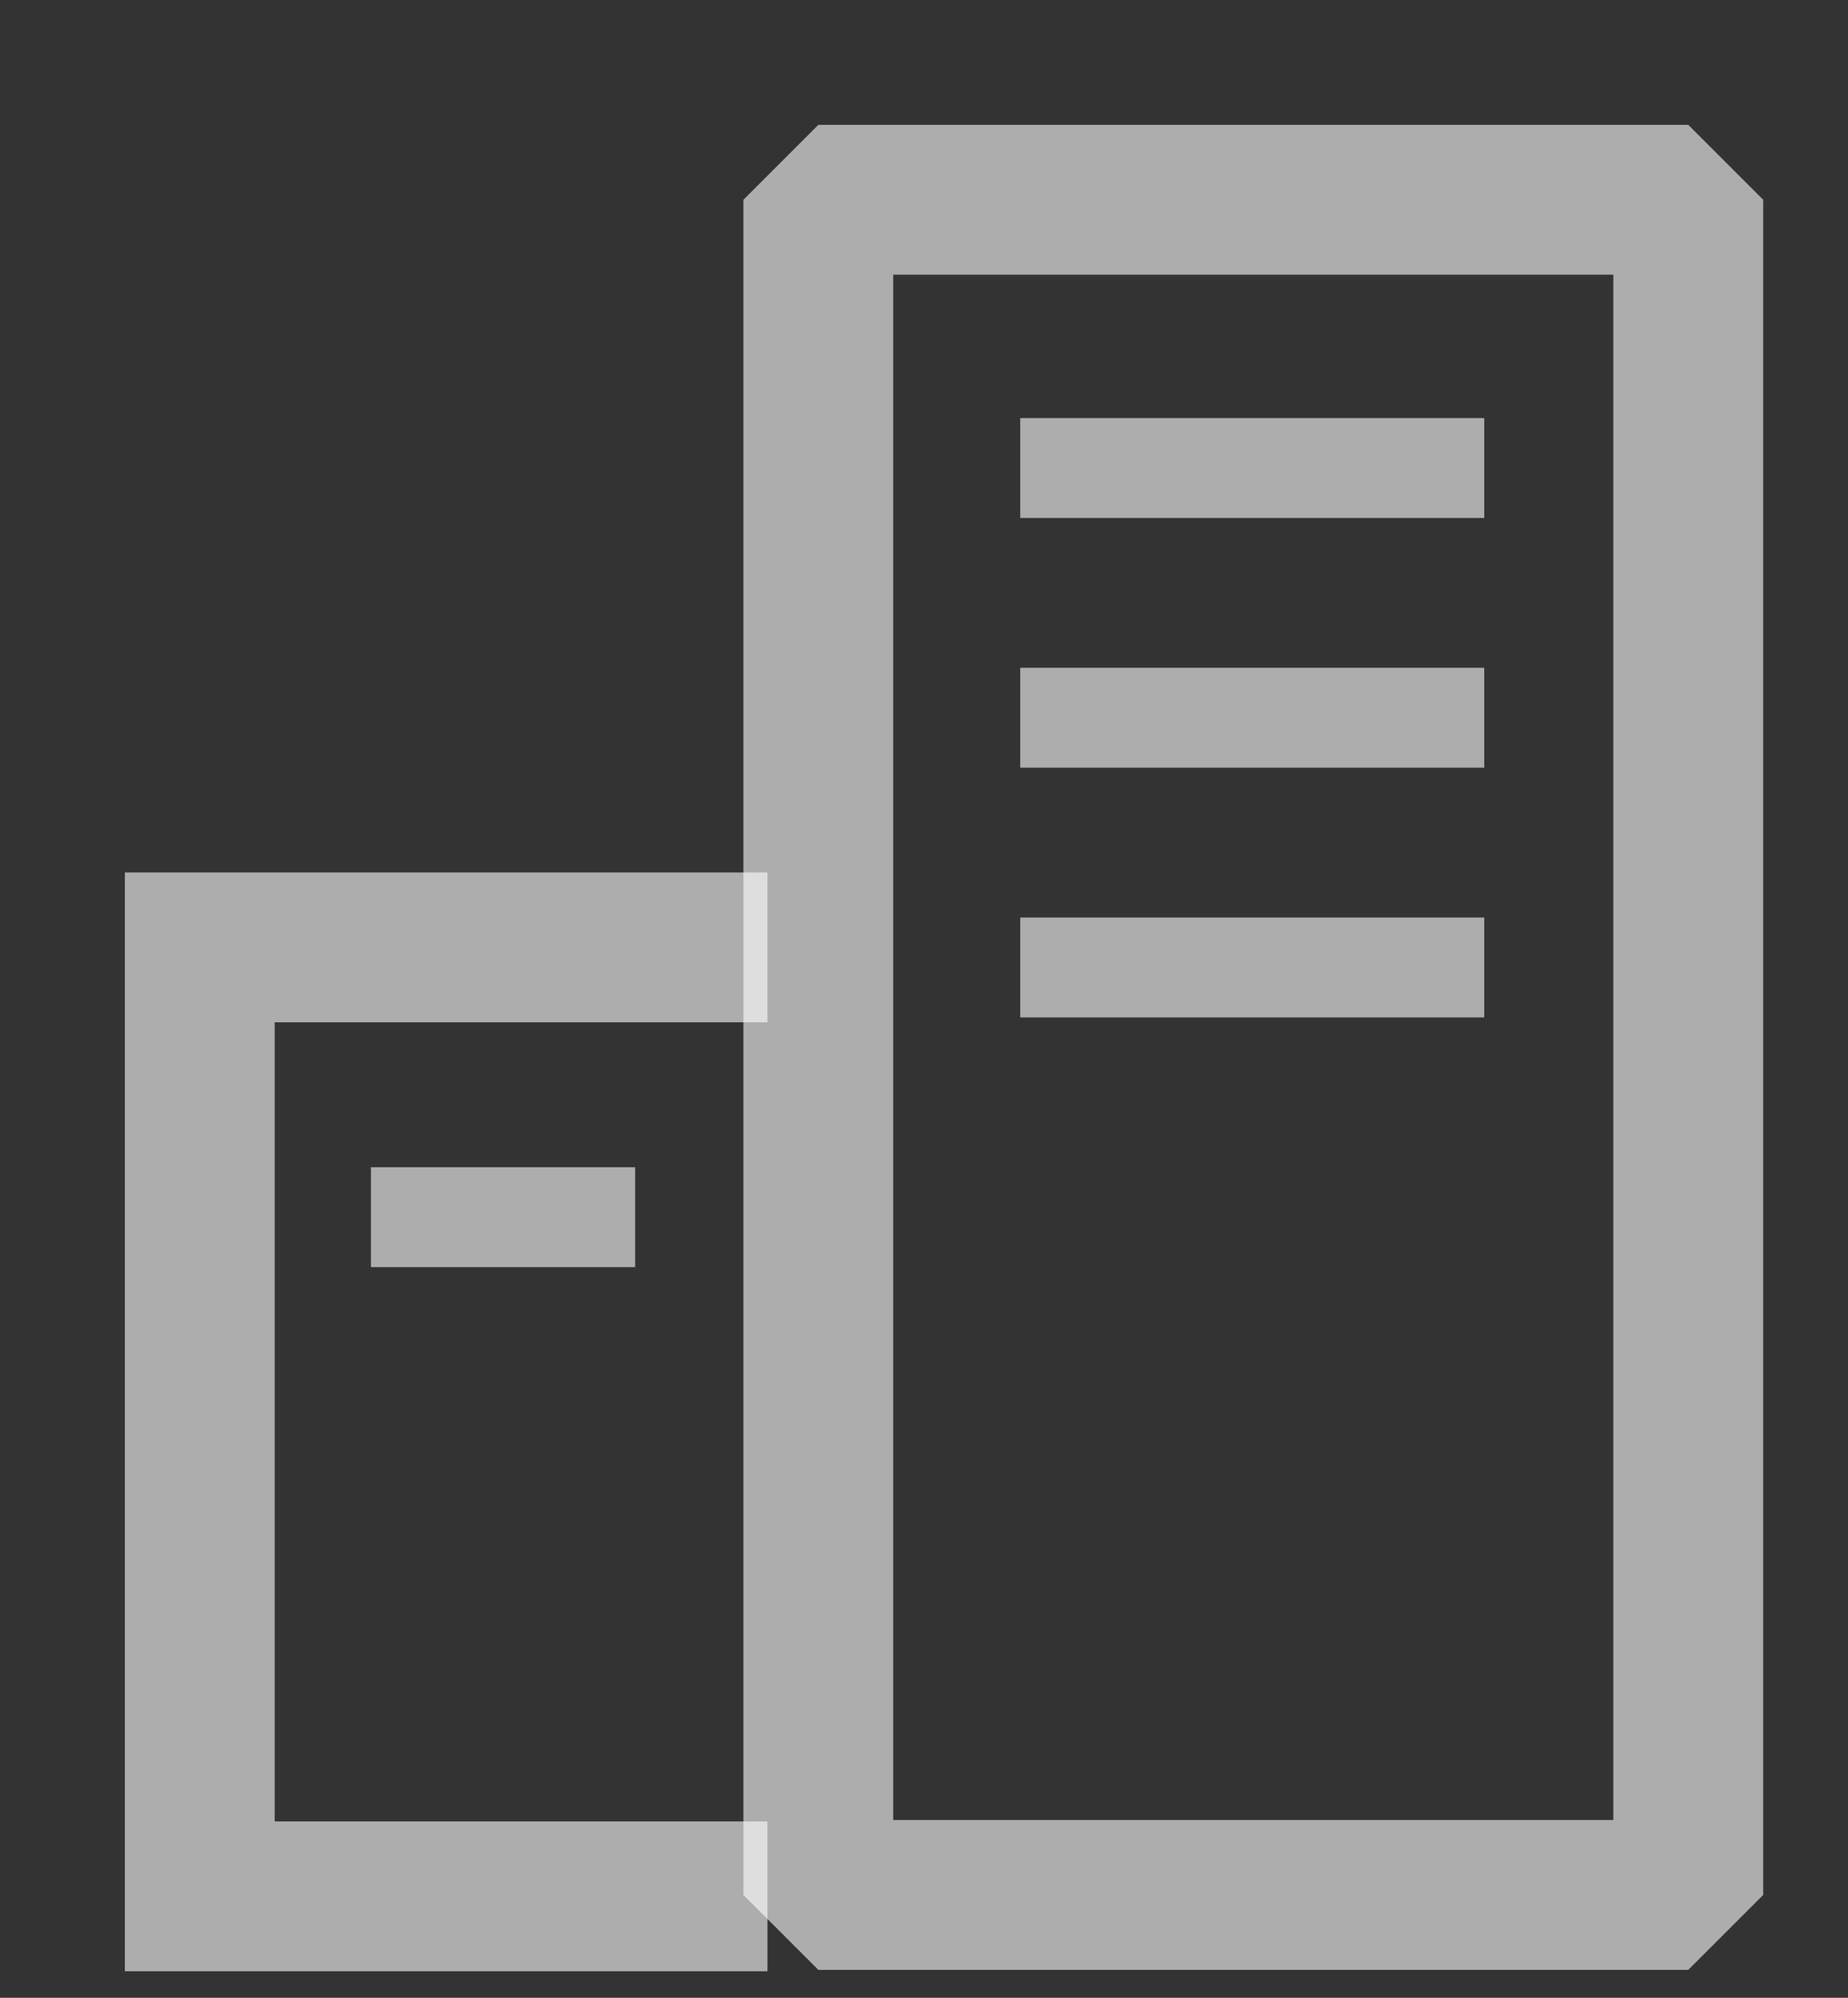
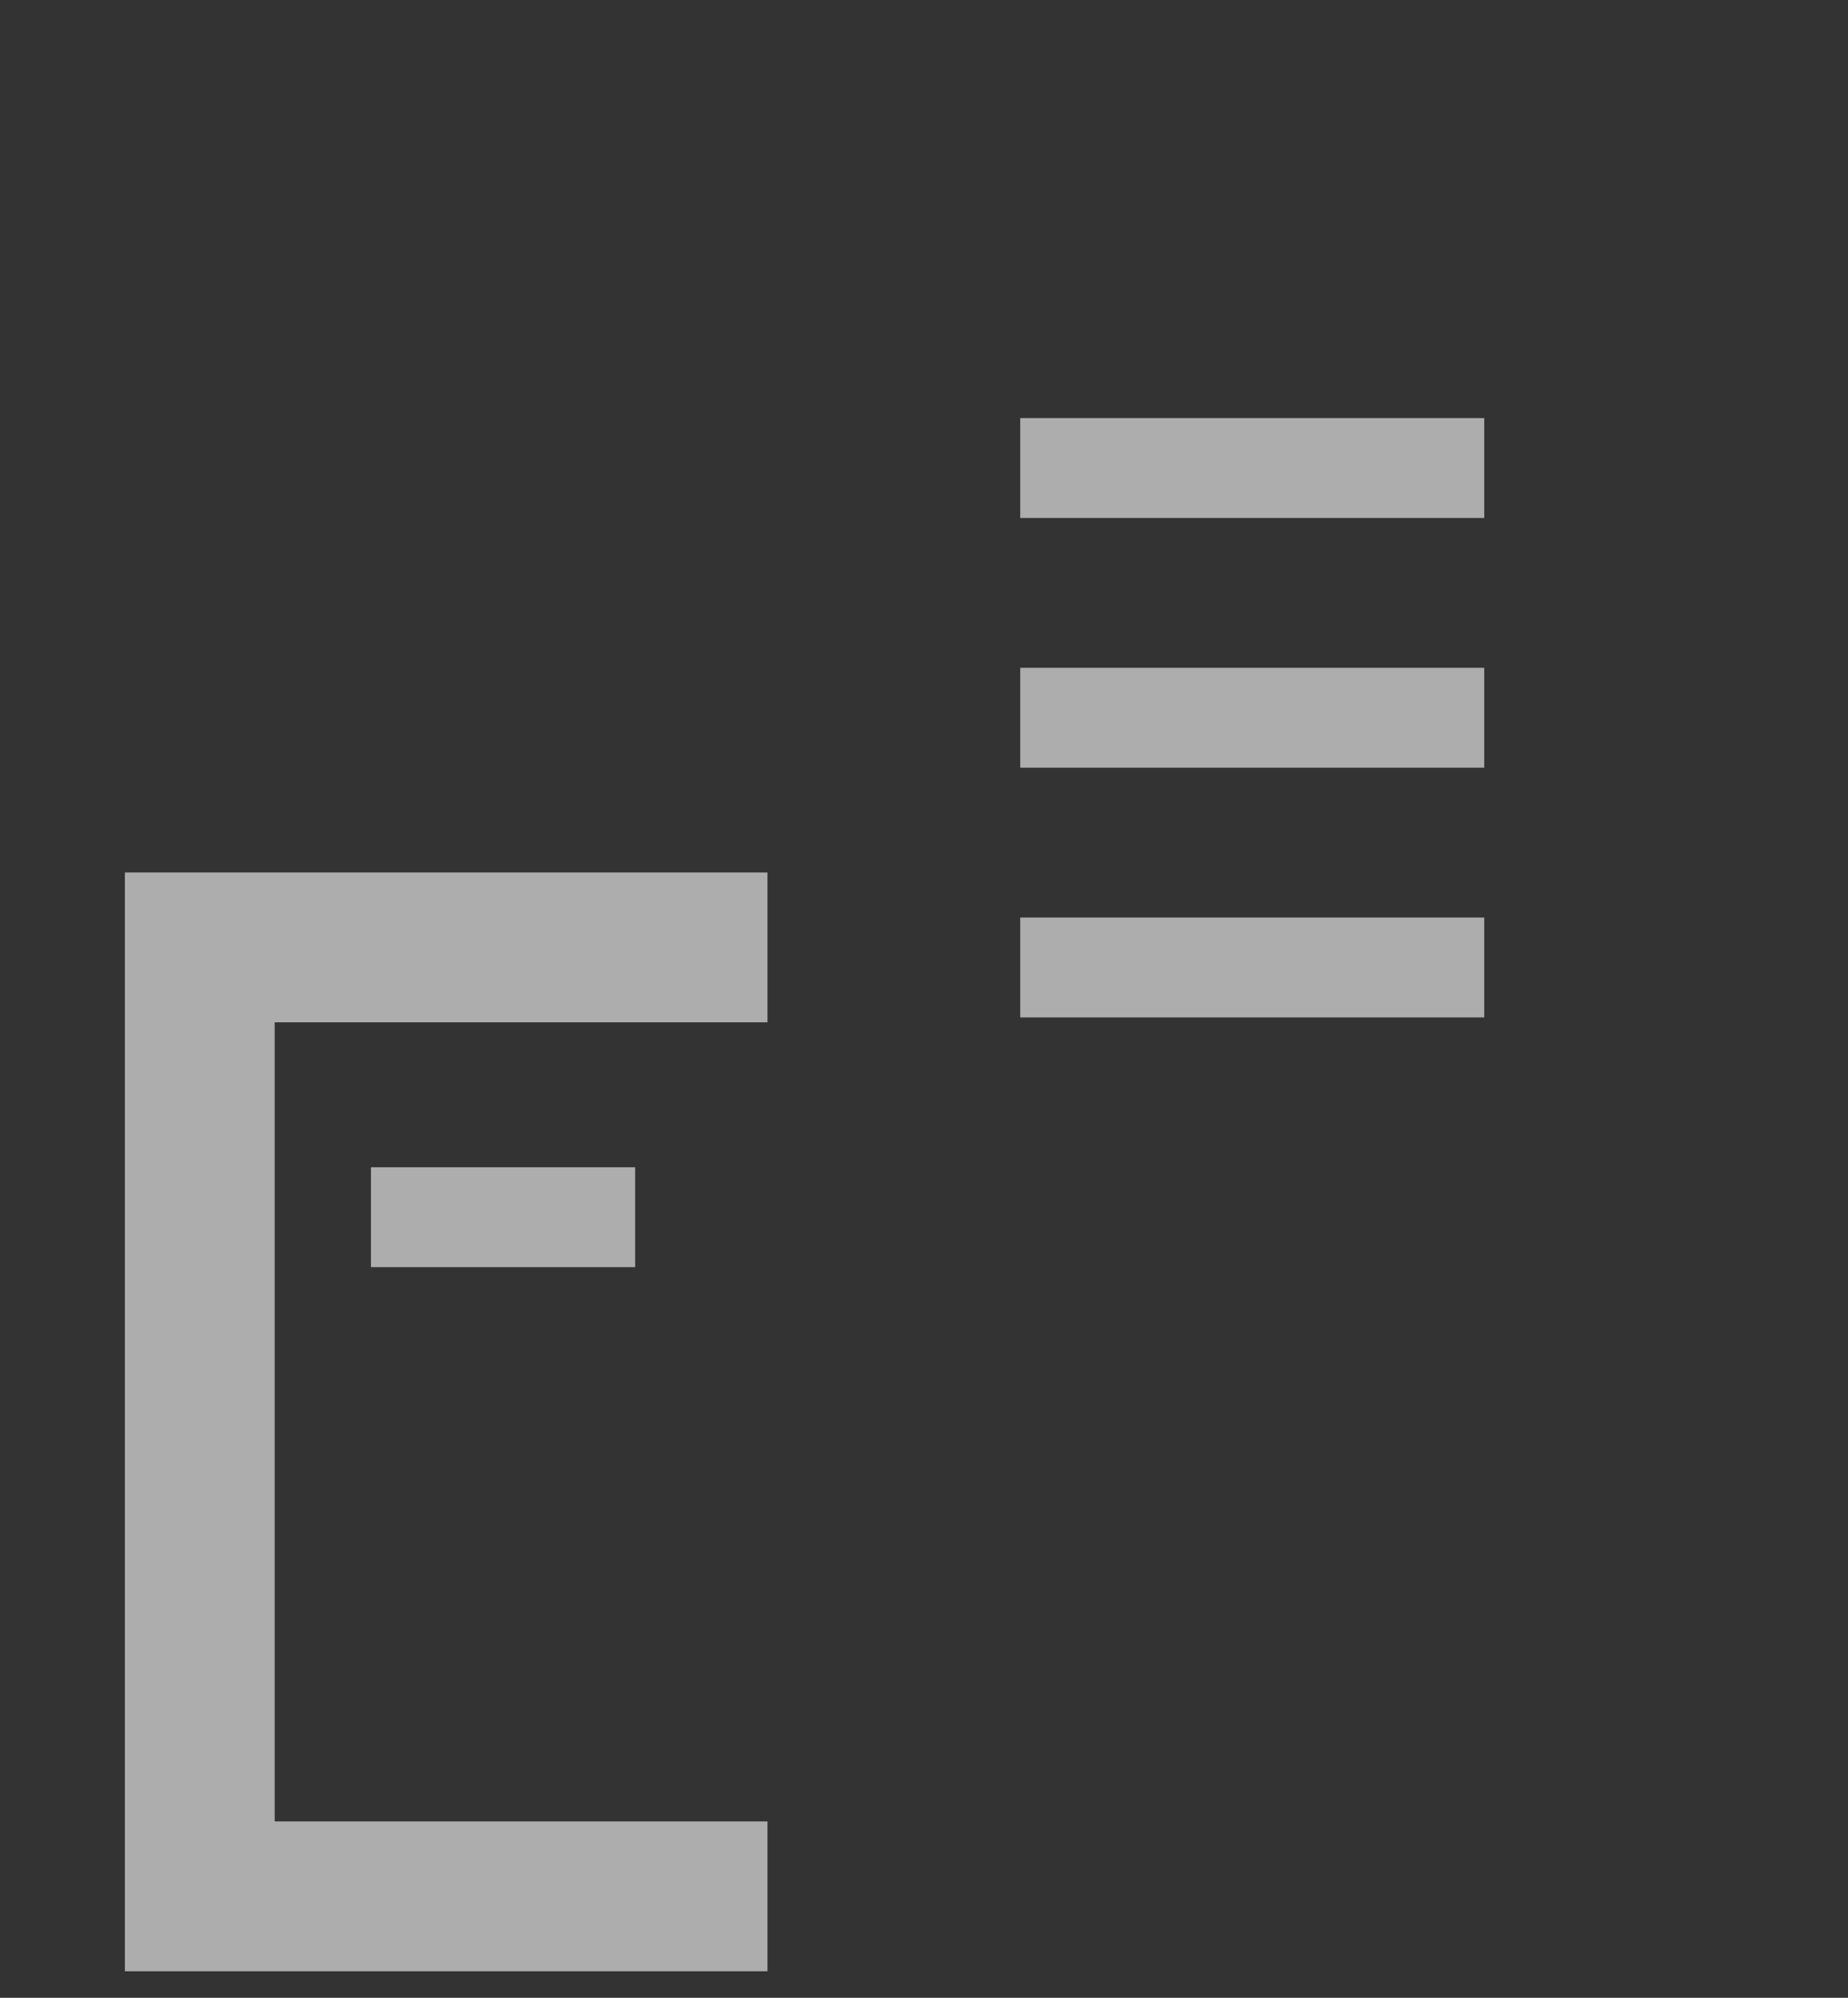
<svg xmlns="http://www.w3.org/2000/svg" width="37" height="40" viewBox="0 0 37 40">
  <rect x="0" y="0" width="37" height="40" fill="#333333" stroke="none" />
  <g fill="none" fill-rule="evenodd" stroke="#FFF" stroke-opacity=".6" transform="translate(4 4)">
-     <polygon stroke-linejoin="bevel" stroke-width="3" points="12.384 33.941 12.384 0 29.802 0 29.802 33.941" />
    <line x1="3.427" x2="8.717" y1="20.371" y2="20.371" stroke-width="2" />
    <line x1="16.427" x2="25.717" y1="10.371" y2="10.371" stroke-width="2" />
    <line x1="16.427" x2="25.717" y1="15.371" y2="15.371" stroke-width="2" />
    <line x1="16.427" x2="25.717" y1="5.371" y2="5.371" stroke-width="2" />
    <polyline stroke-width="3" points="11.366 14.969 0 14.969 0 33.969 11.366 33.969" />
  </g>
</svg>